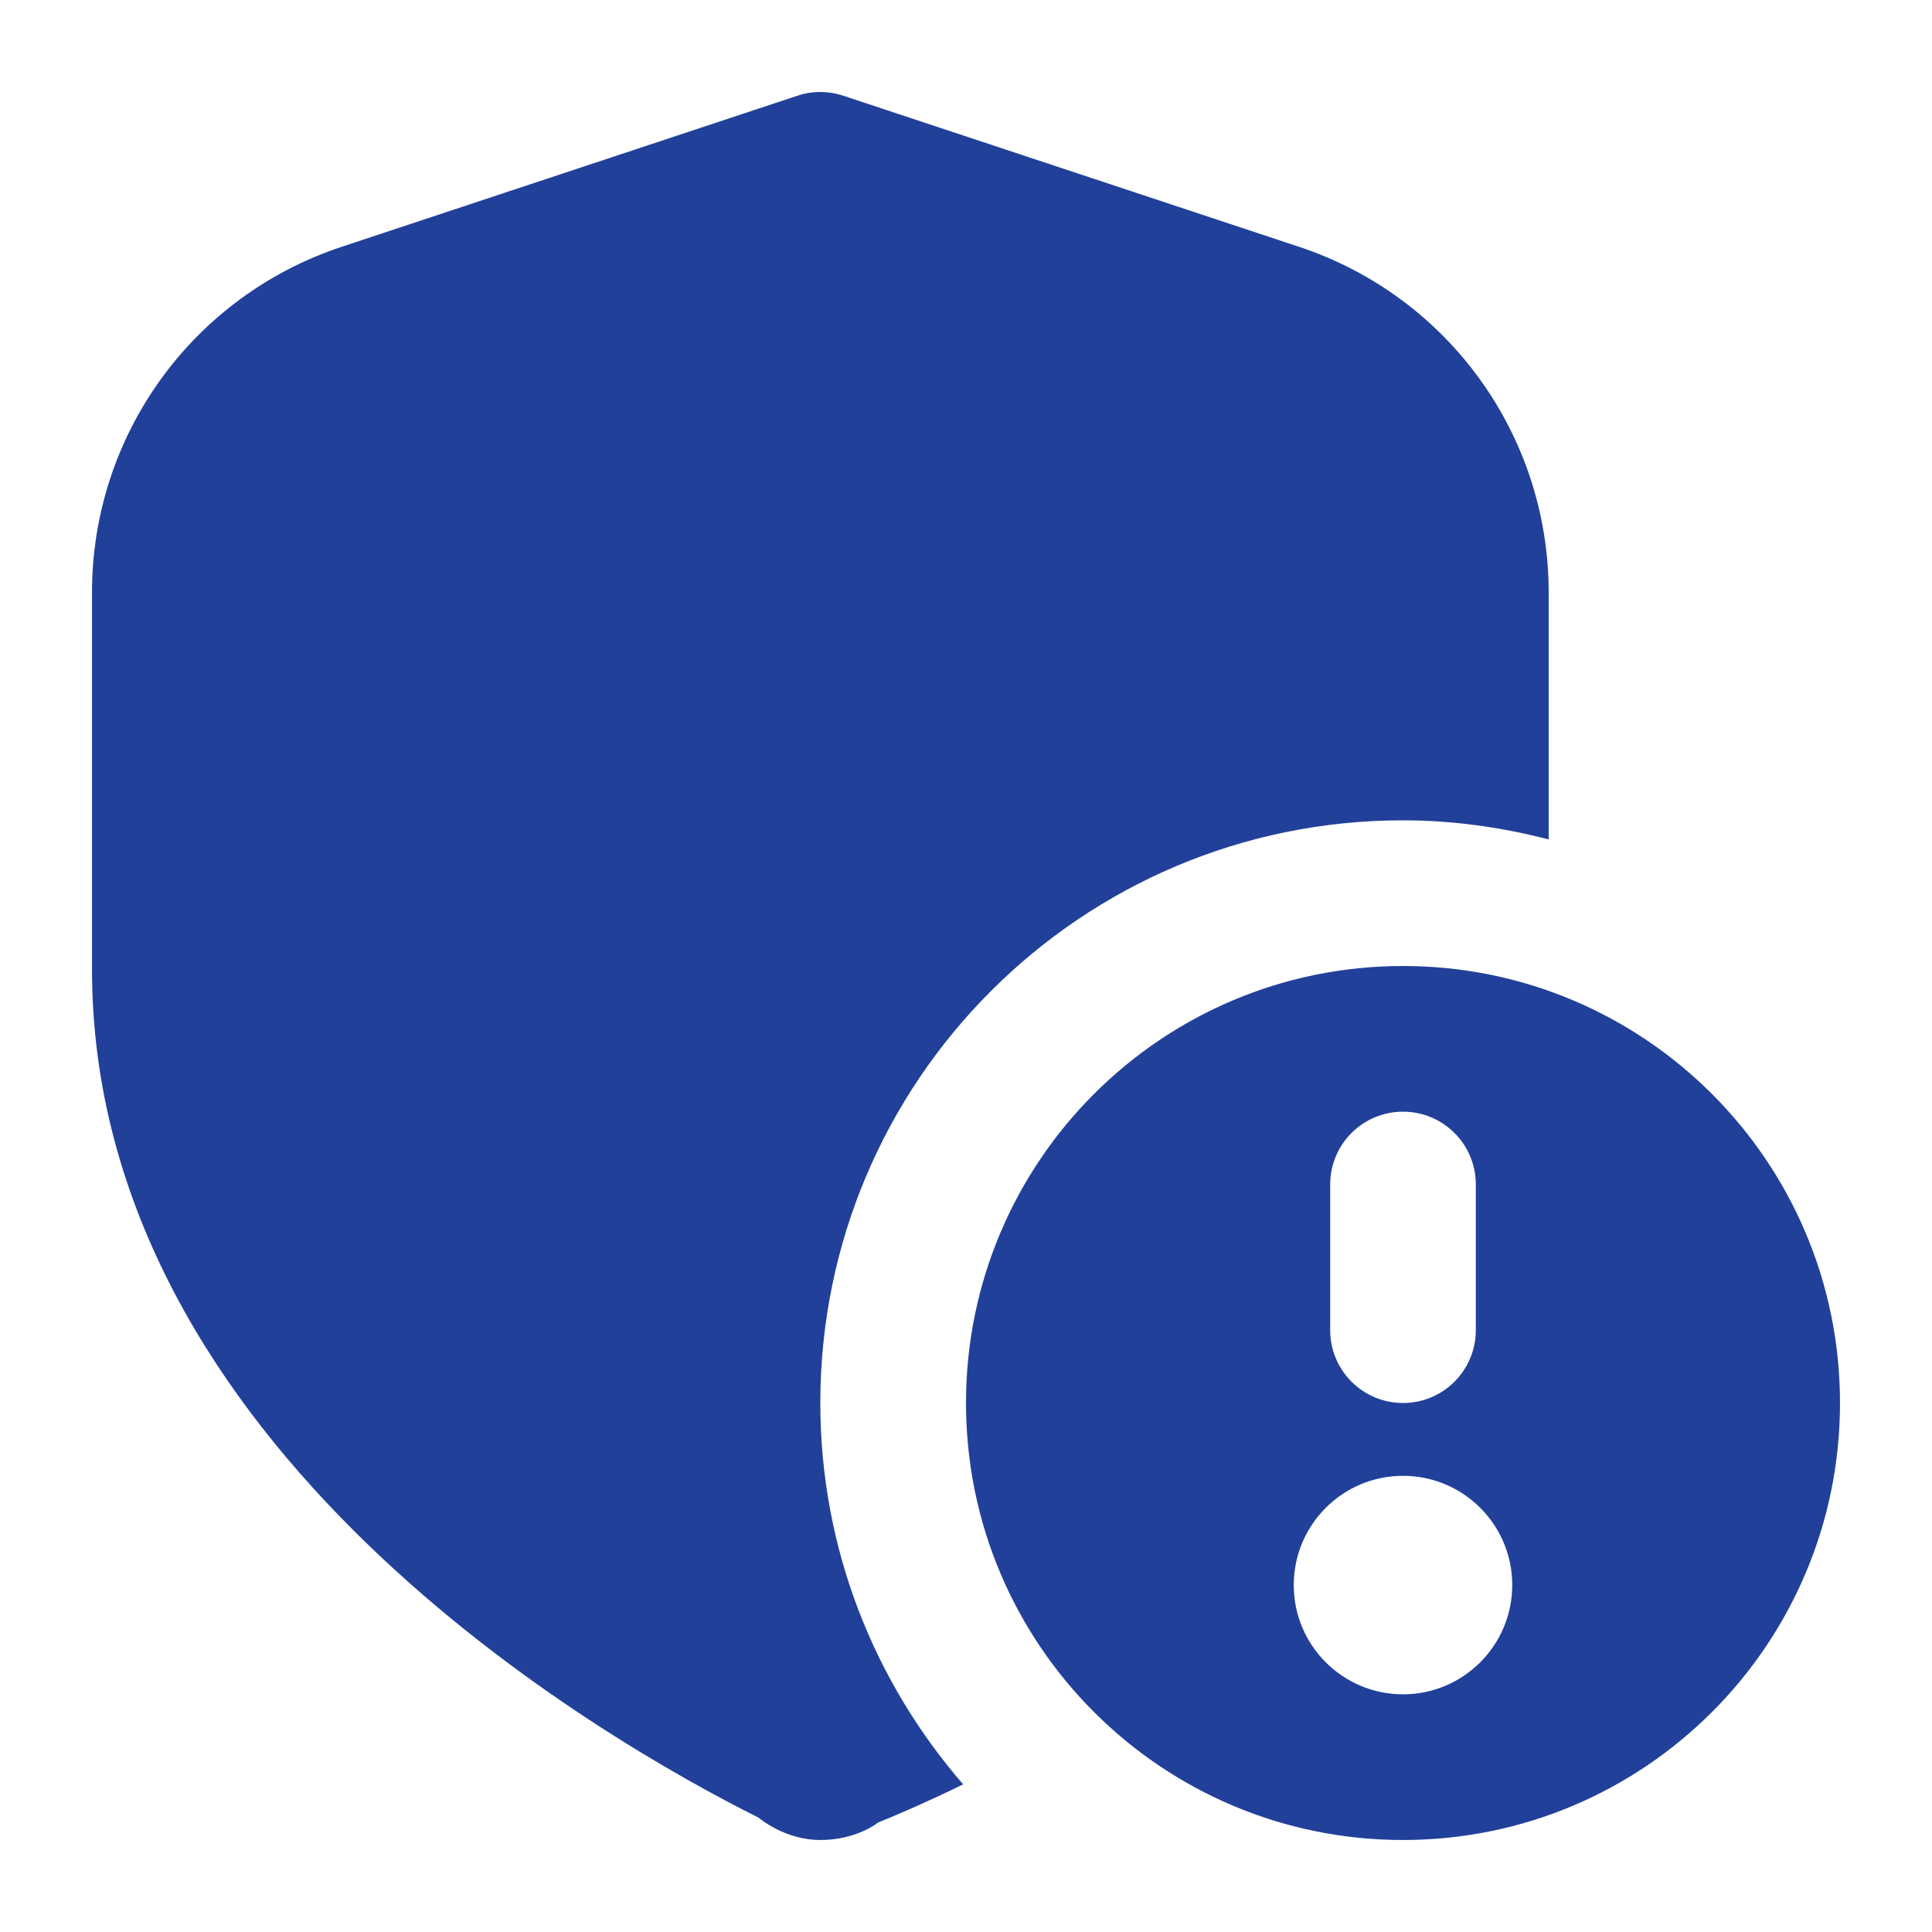
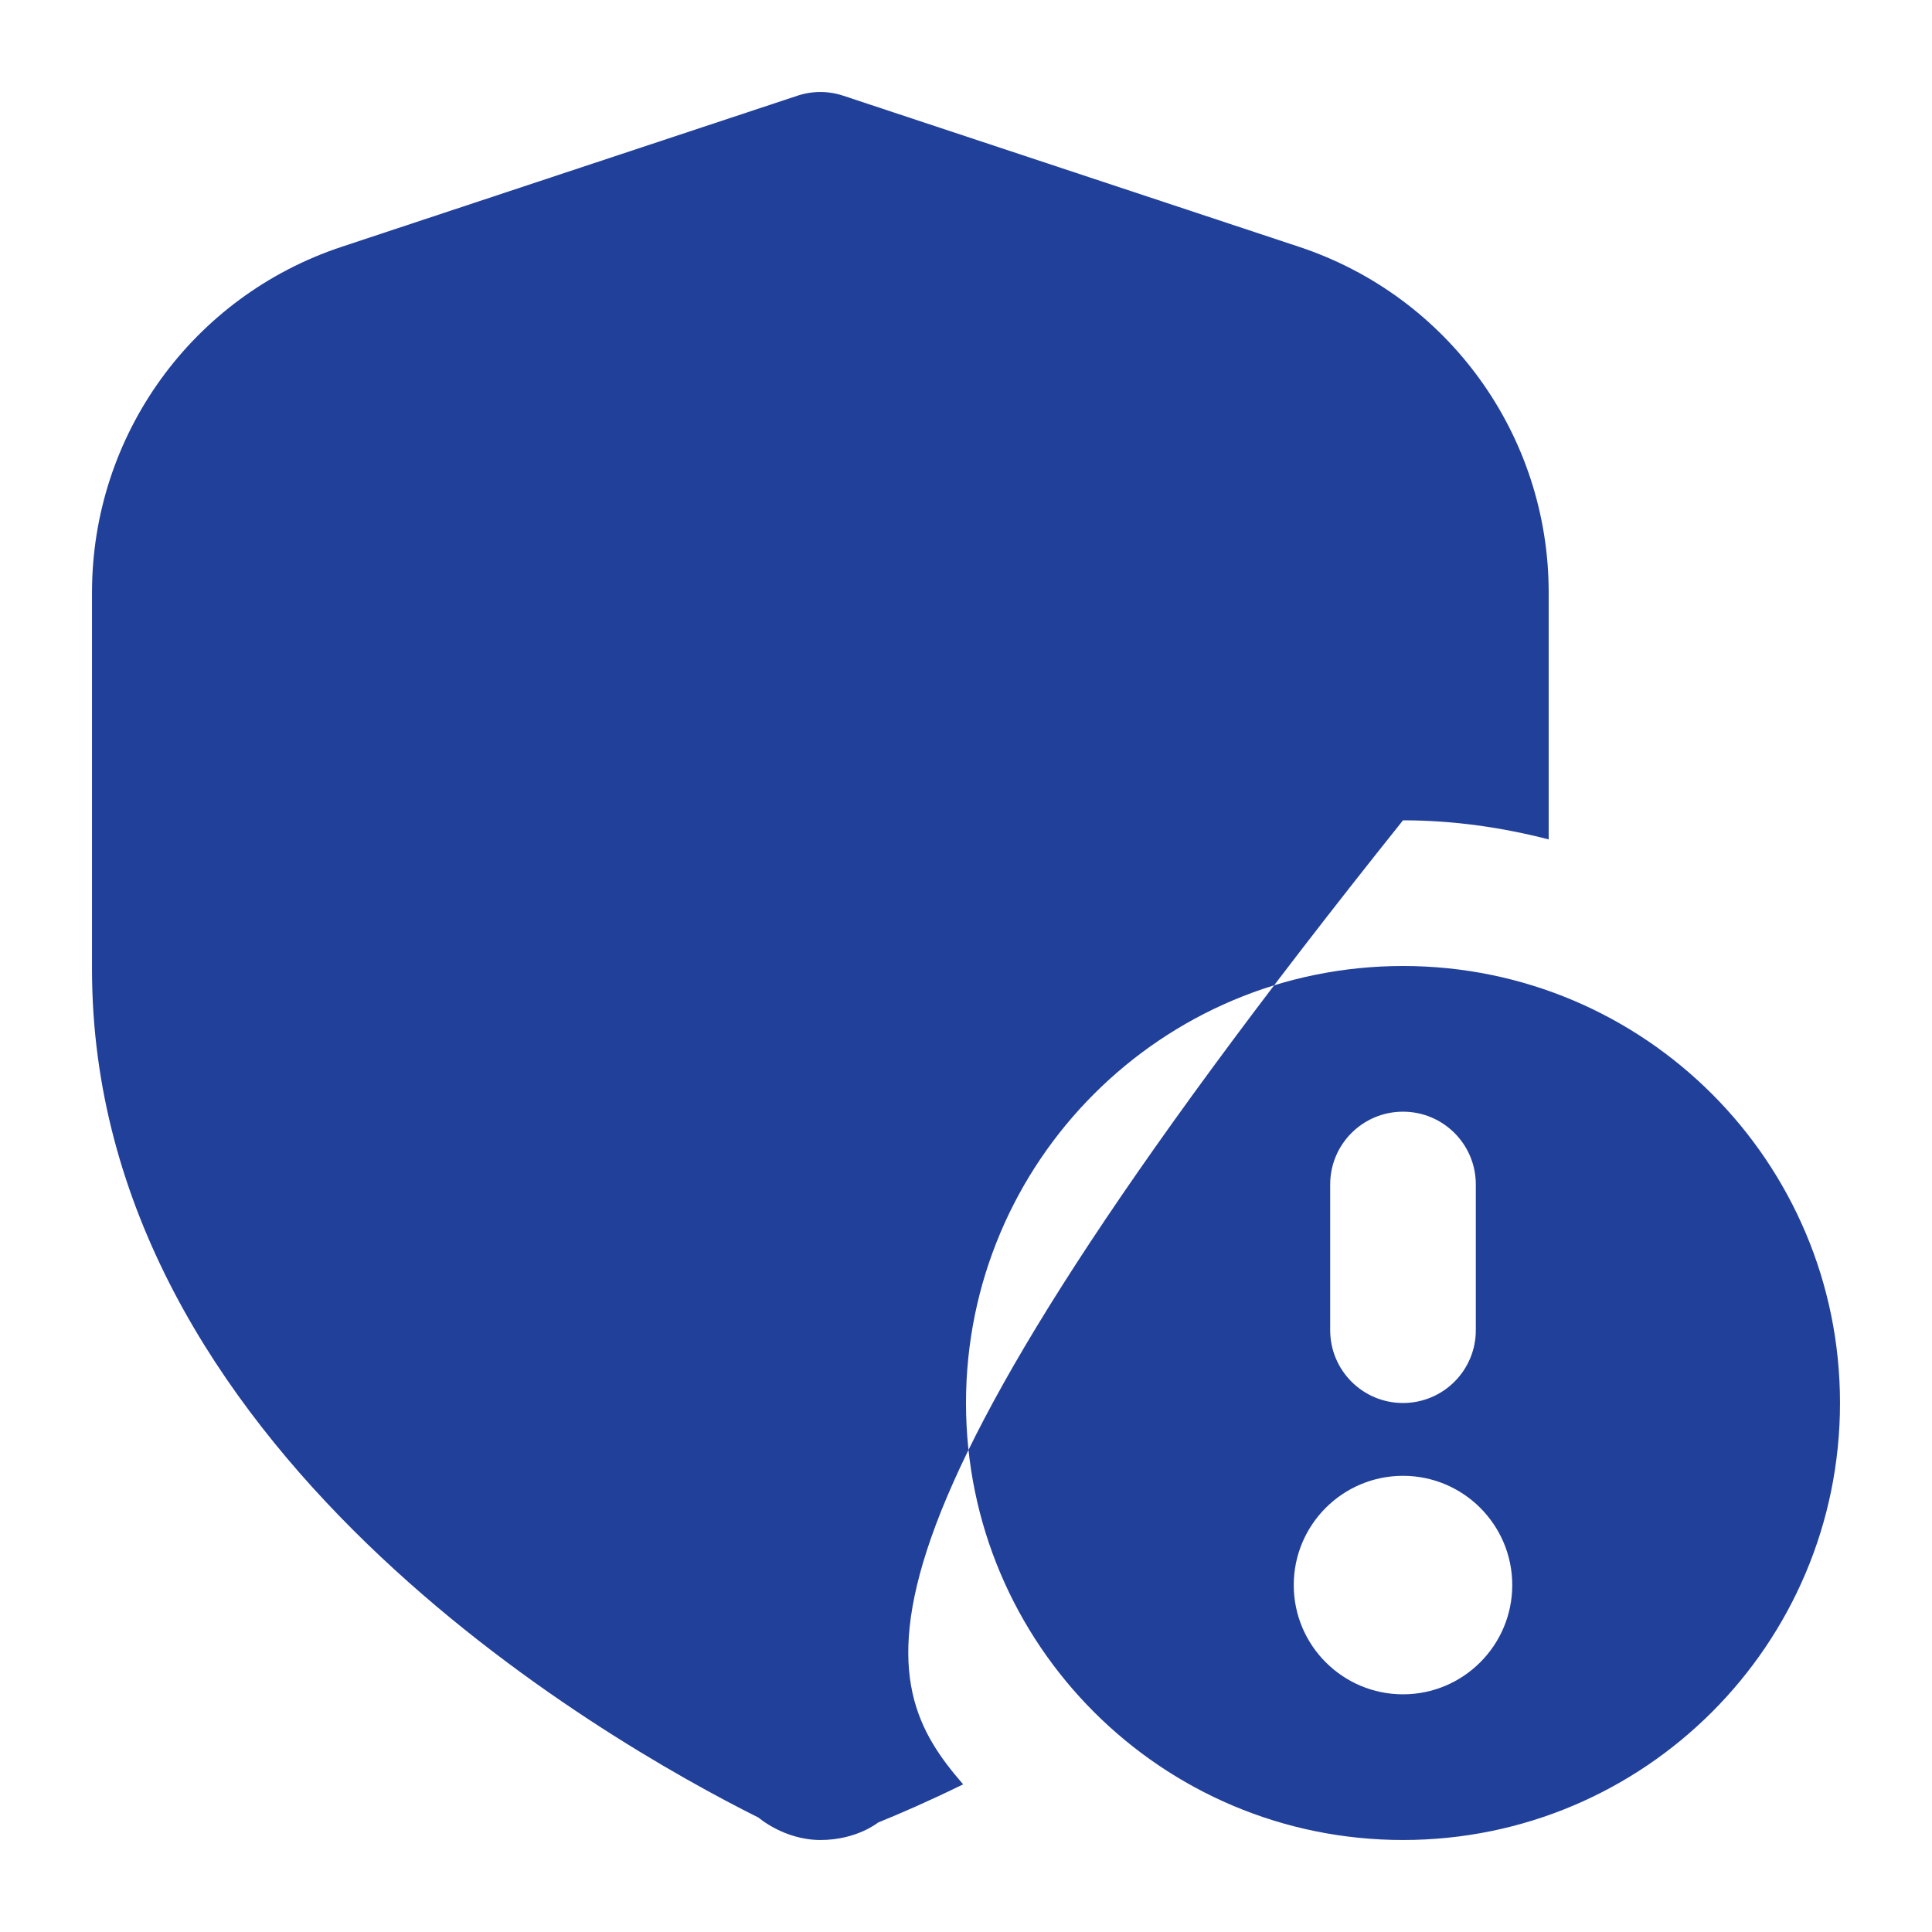
<svg xmlns="http://www.w3.org/2000/svg" width="42" height="42" viewBox="0 0 42 42" fill="none">
-   <path d="M30.5 21C25.253 21 21 25.253 21 30.5C21 35.747 25.253 40 30.5 40C35.747 40 40 35.747 40 30.5C40 25.253 35.747 21 30.5 21ZM28.917 25.75C28.917 24.874 29.626 24.167 30.5 24.167C31.374 24.167 32.083 24.874 32.083 25.75V28.917C32.083 29.792 31.374 30.5 30.5 30.5C29.626 30.5 28.917 29.792 28.917 28.917V25.75ZM30.5 36.833C29.189 36.833 28.125 35.769 28.125 34.458C28.125 33.147 29.189 32.083 30.5 32.083C31.811 32.083 32.875 33.147 32.875 34.458C32.875 35.769 31.811 36.833 30.5 36.833ZM20.938 38.79C20.208 39.147 19.567 39.427 19.089 39.62C19.089 39.62 18.625 40 17.837 40C17.048 40 16.491 39.514 16.491 39.514C13.091 37.815 2 31.459 2 21.068V12.881C2 9.462 4.18 6.443 7.425 5.366L17.335 2.081C17.659 1.973 18.008 1.973 18.332 2.081L28.242 5.366C31.486 6.443 33.667 9.462 33.667 12.881V18.248C32.653 17.987 31.596 17.833 30.5 17.833C23.505 17.833 17.833 23.505 17.833 30.5C17.833 33.675 19.01 36.567 20.938 38.79Z" fill="#21409A" />
+   <path d="M30.5 21C25.253 21 21 25.253 21 30.5C21 35.747 25.253 40 30.5 40C35.747 40 40 35.747 40 30.5C40 25.253 35.747 21 30.5 21ZM28.917 25.75C28.917 24.874 29.626 24.167 30.5 24.167C31.374 24.167 32.083 24.874 32.083 25.75V28.917C32.083 29.792 31.374 30.5 30.5 30.5C29.626 30.5 28.917 29.792 28.917 28.917V25.75ZM30.5 36.833C29.189 36.833 28.125 35.769 28.125 34.458C28.125 33.147 29.189 32.083 30.5 32.083C31.811 32.083 32.875 33.147 32.875 34.458C32.875 35.769 31.811 36.833 30.5 36.833ZM20.938 38.79C20.208 39.147 19.567 39.427 19.089 39.62C19.089 39.62 18.625 40 17.837 40C17.048 40 16.491 39.514 16.491 39.514C13.091 37.815 2 31.459 2 21.068V12.881C2 9.462 4.18 6.443 7.425 5.366L17.335 2.081C17.659 1.973 18.008 1.973 18.332 2.081L28.242 5.366C31.486 6.443 33.667 9.462 33.667 12.881V18.248C32.653 17.987 31.596 17.833 30.5 17.833C17.833 33.675 19.01 36.567 20.938 38.79Z" fill="#21409A" />
</svg>